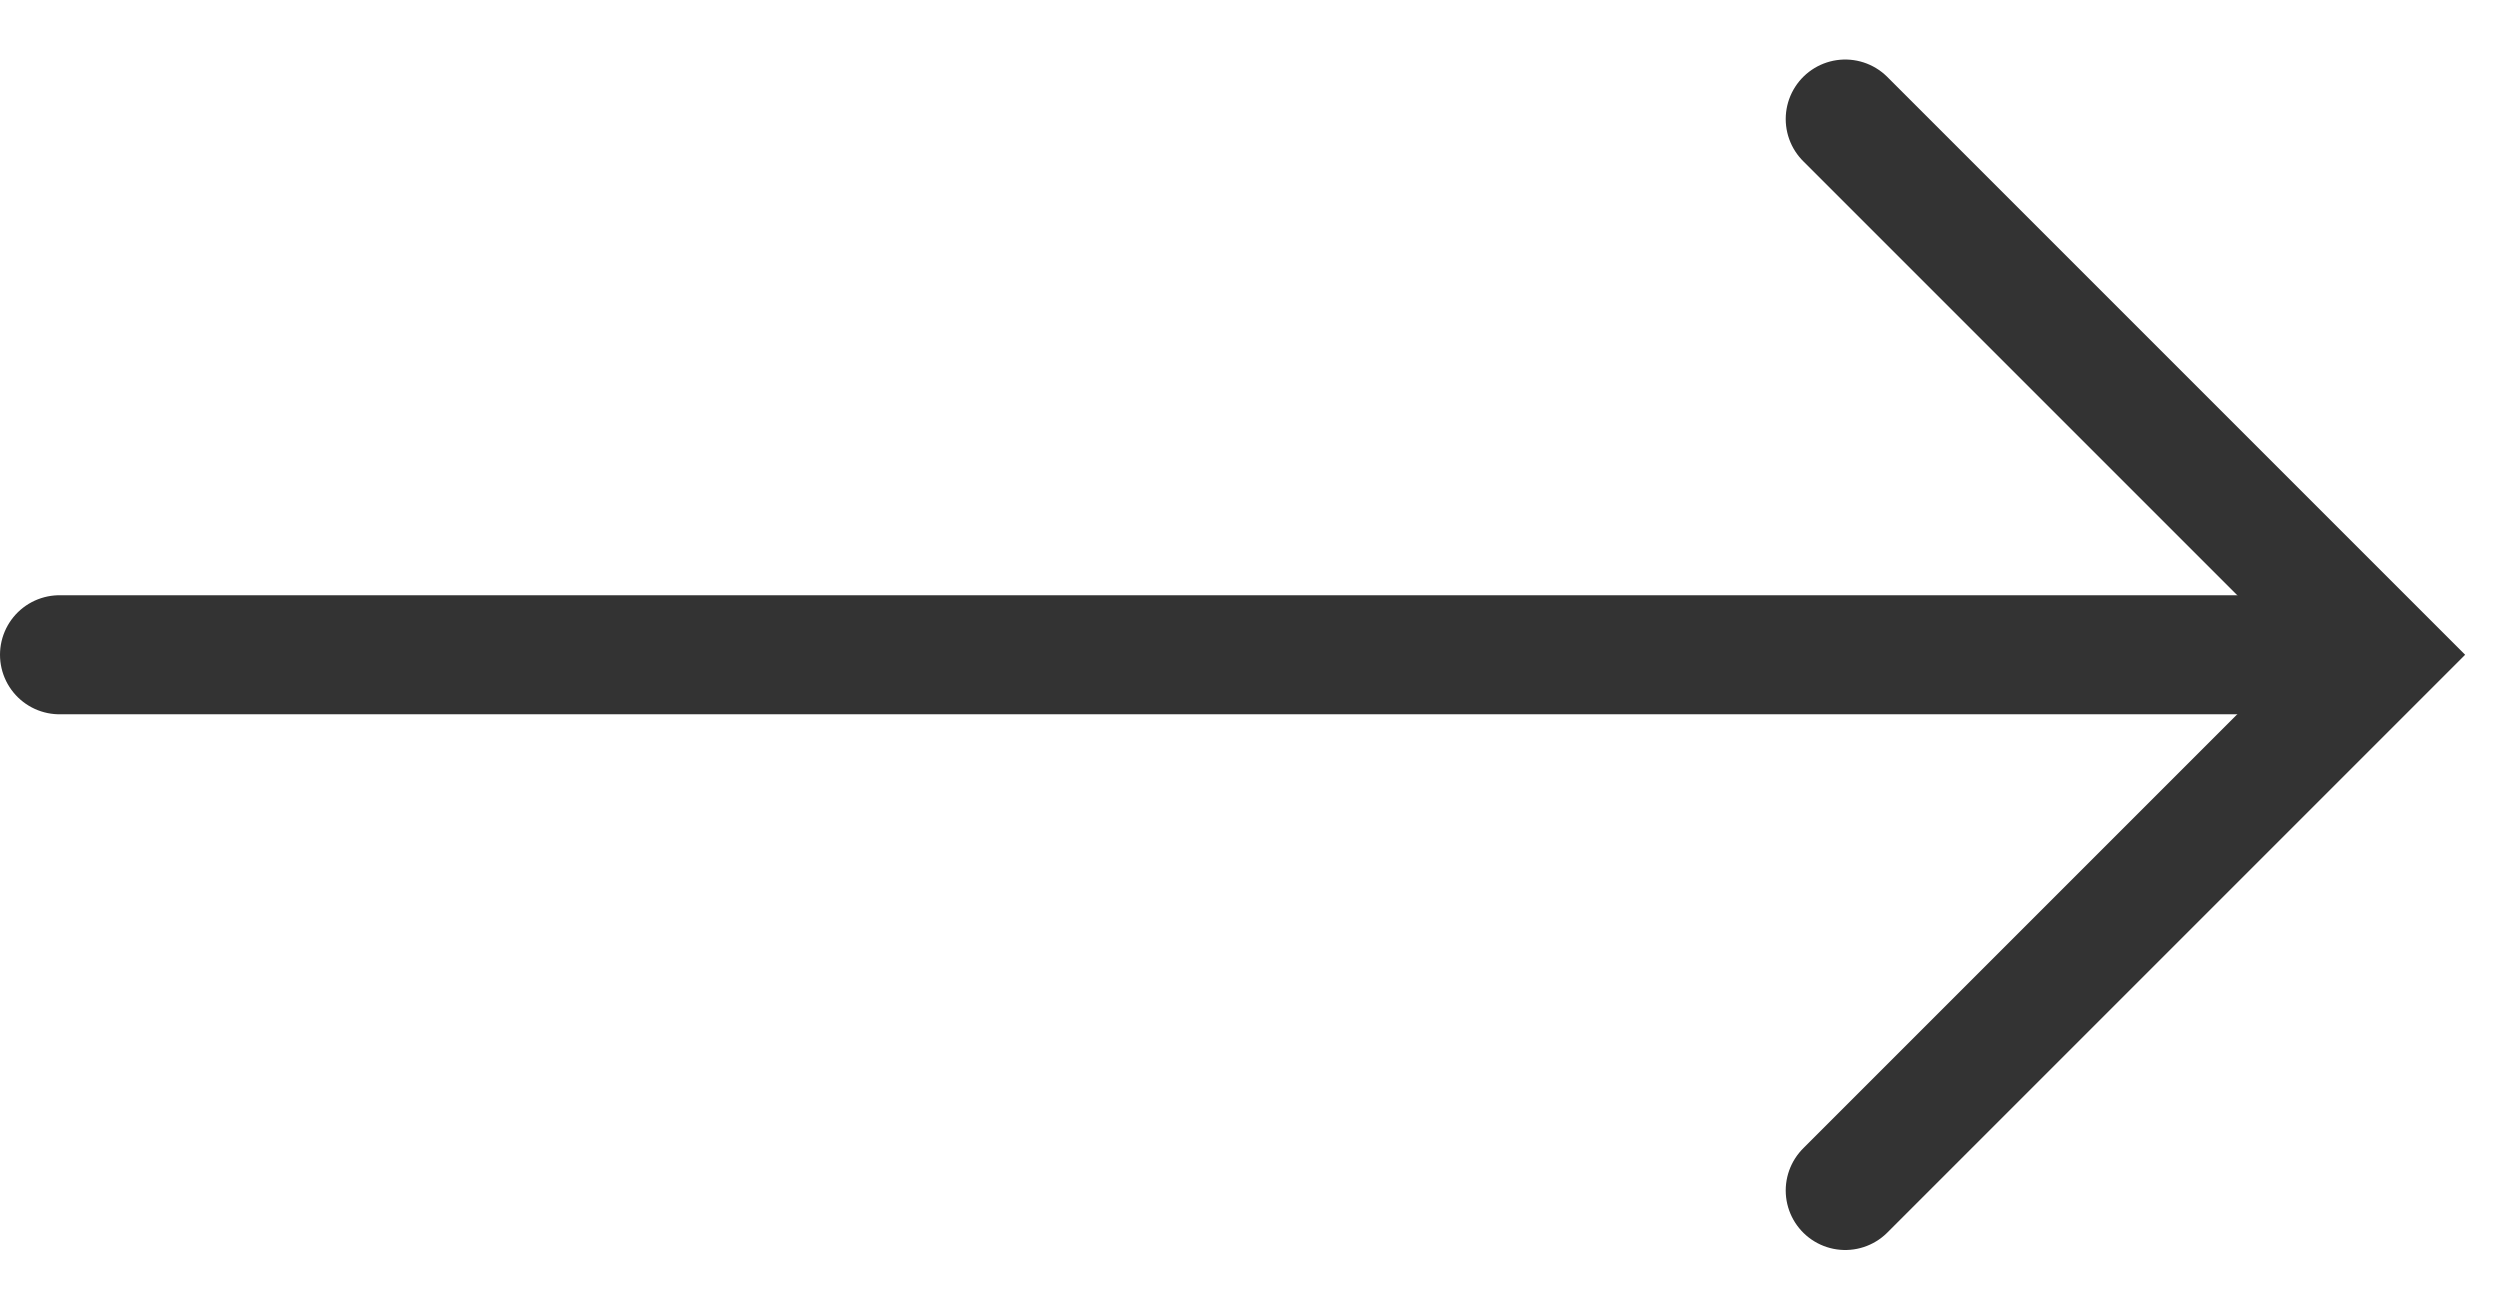
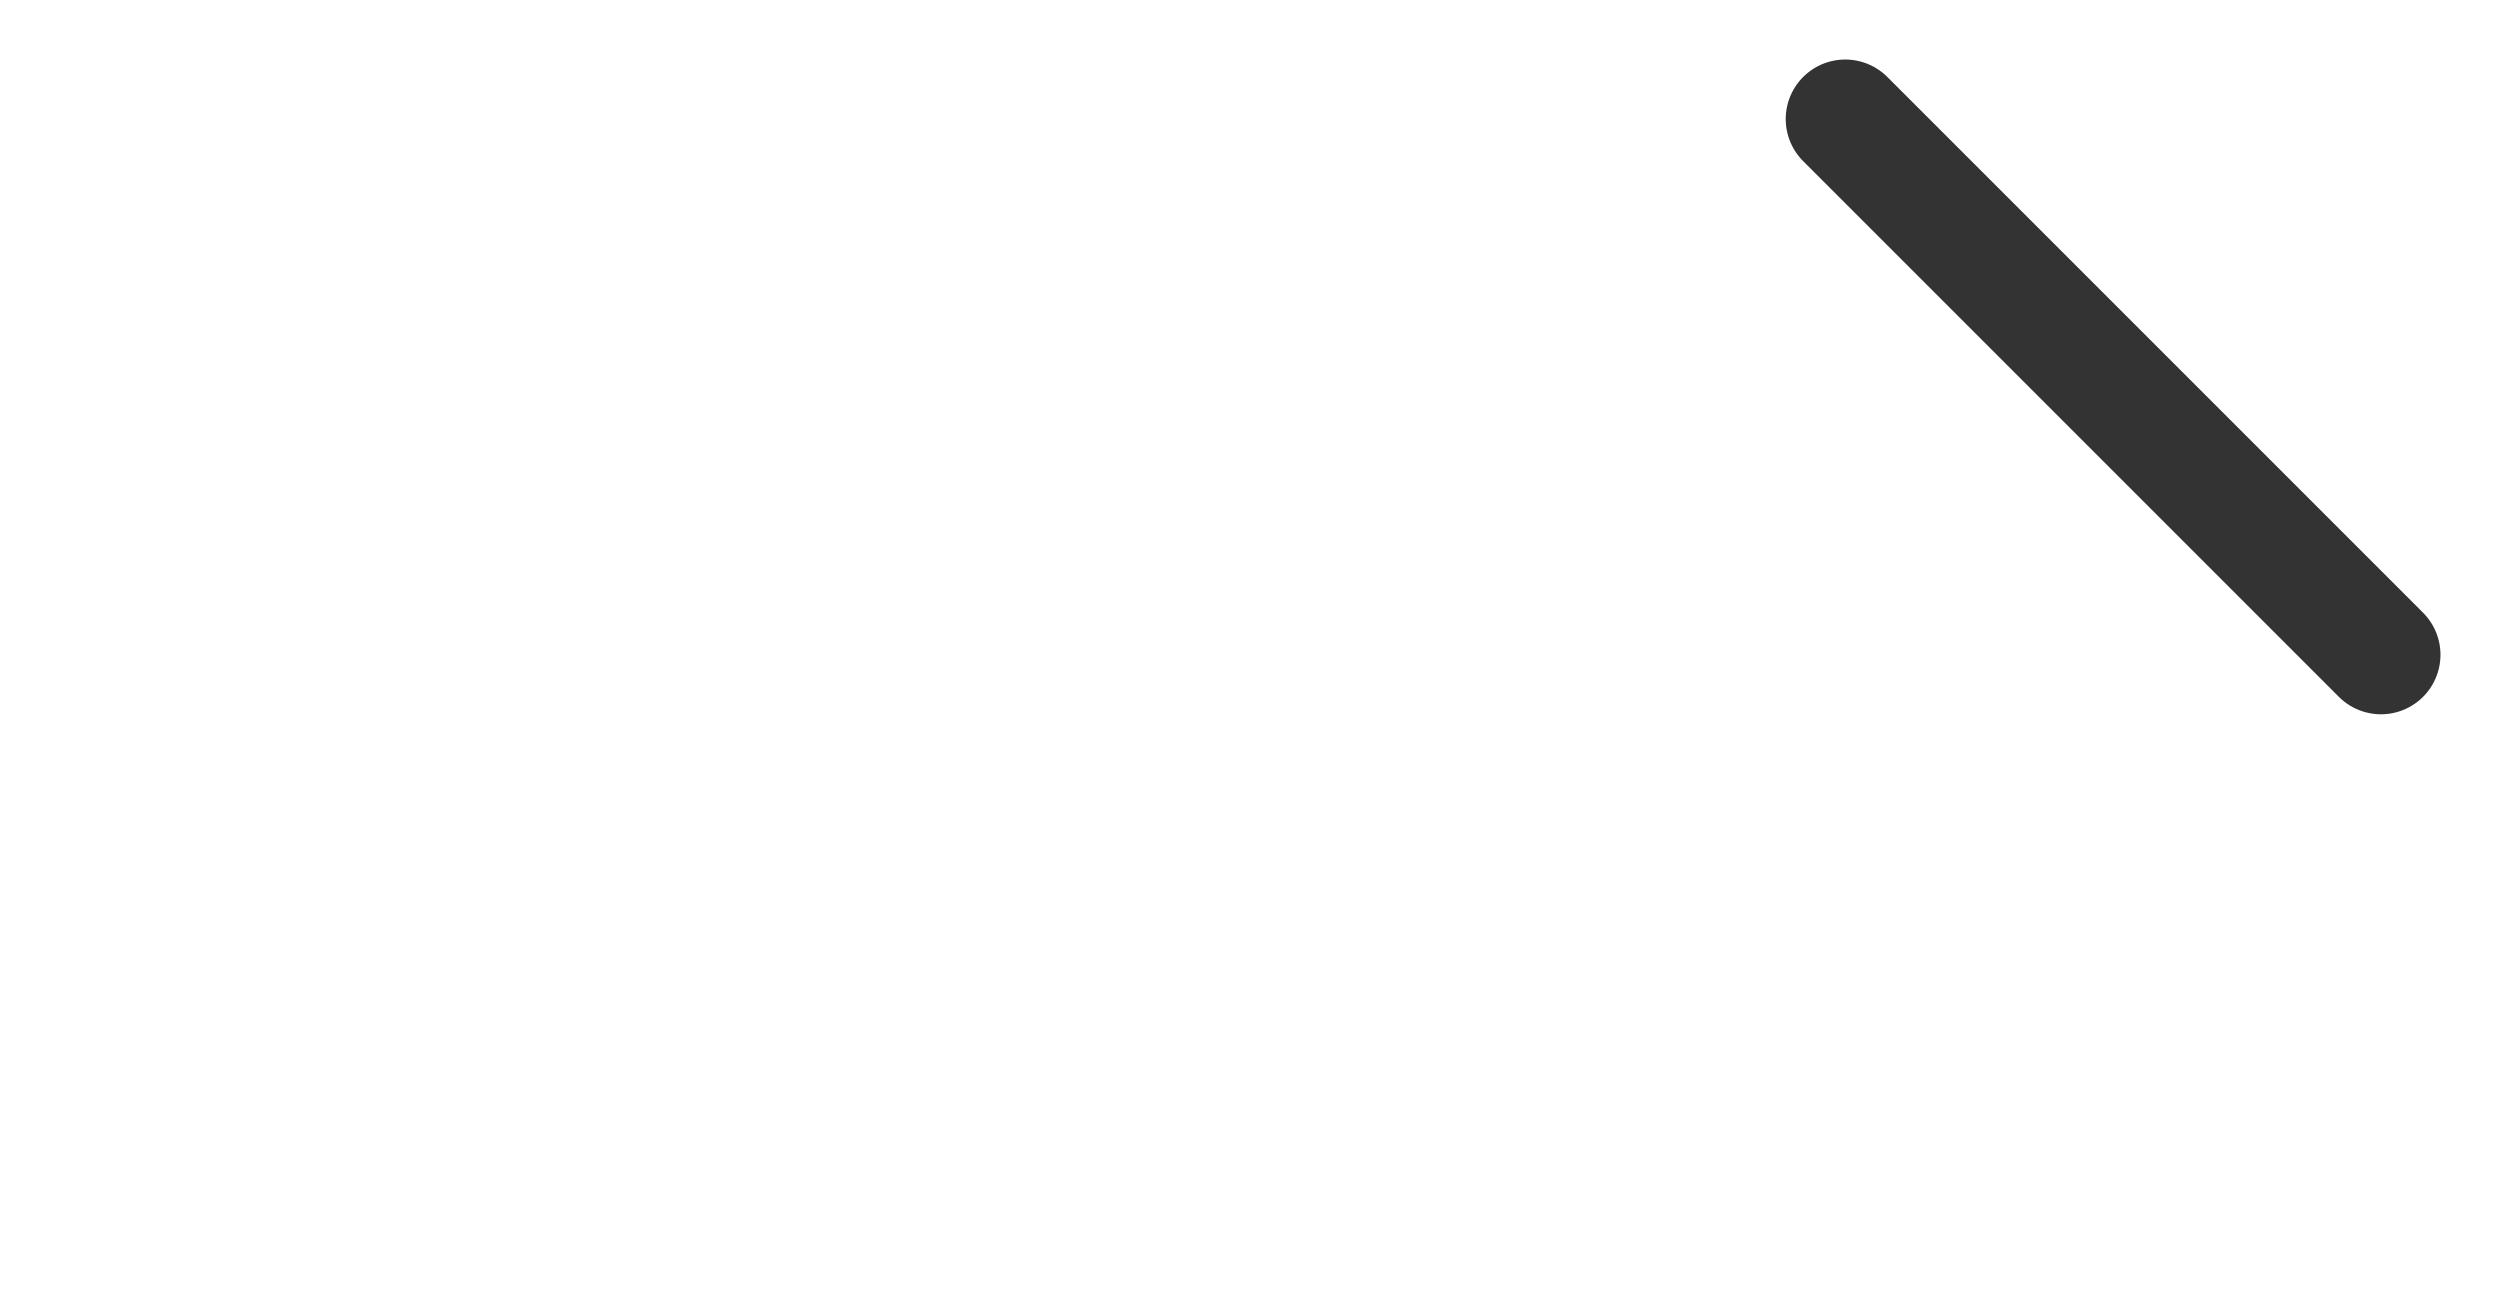
<svg xmlns="http://www.w3.org/2000/svg" width="21" height="11" viewBox="0 0 21 11" fill="none">
-   <line x1="0.5" y1="5.5" x2="19.5" y2="5.5" stroke="#333333" stroke-linecap="round" />
-   <path d="M15.5 1L20 5.5L15.5 10" stroke="#333333" stroke-linecap="round" />
+   <path d="M15.5 1L20 5.5" stroke="#333333" stroke-linecap="round" />
</svg>